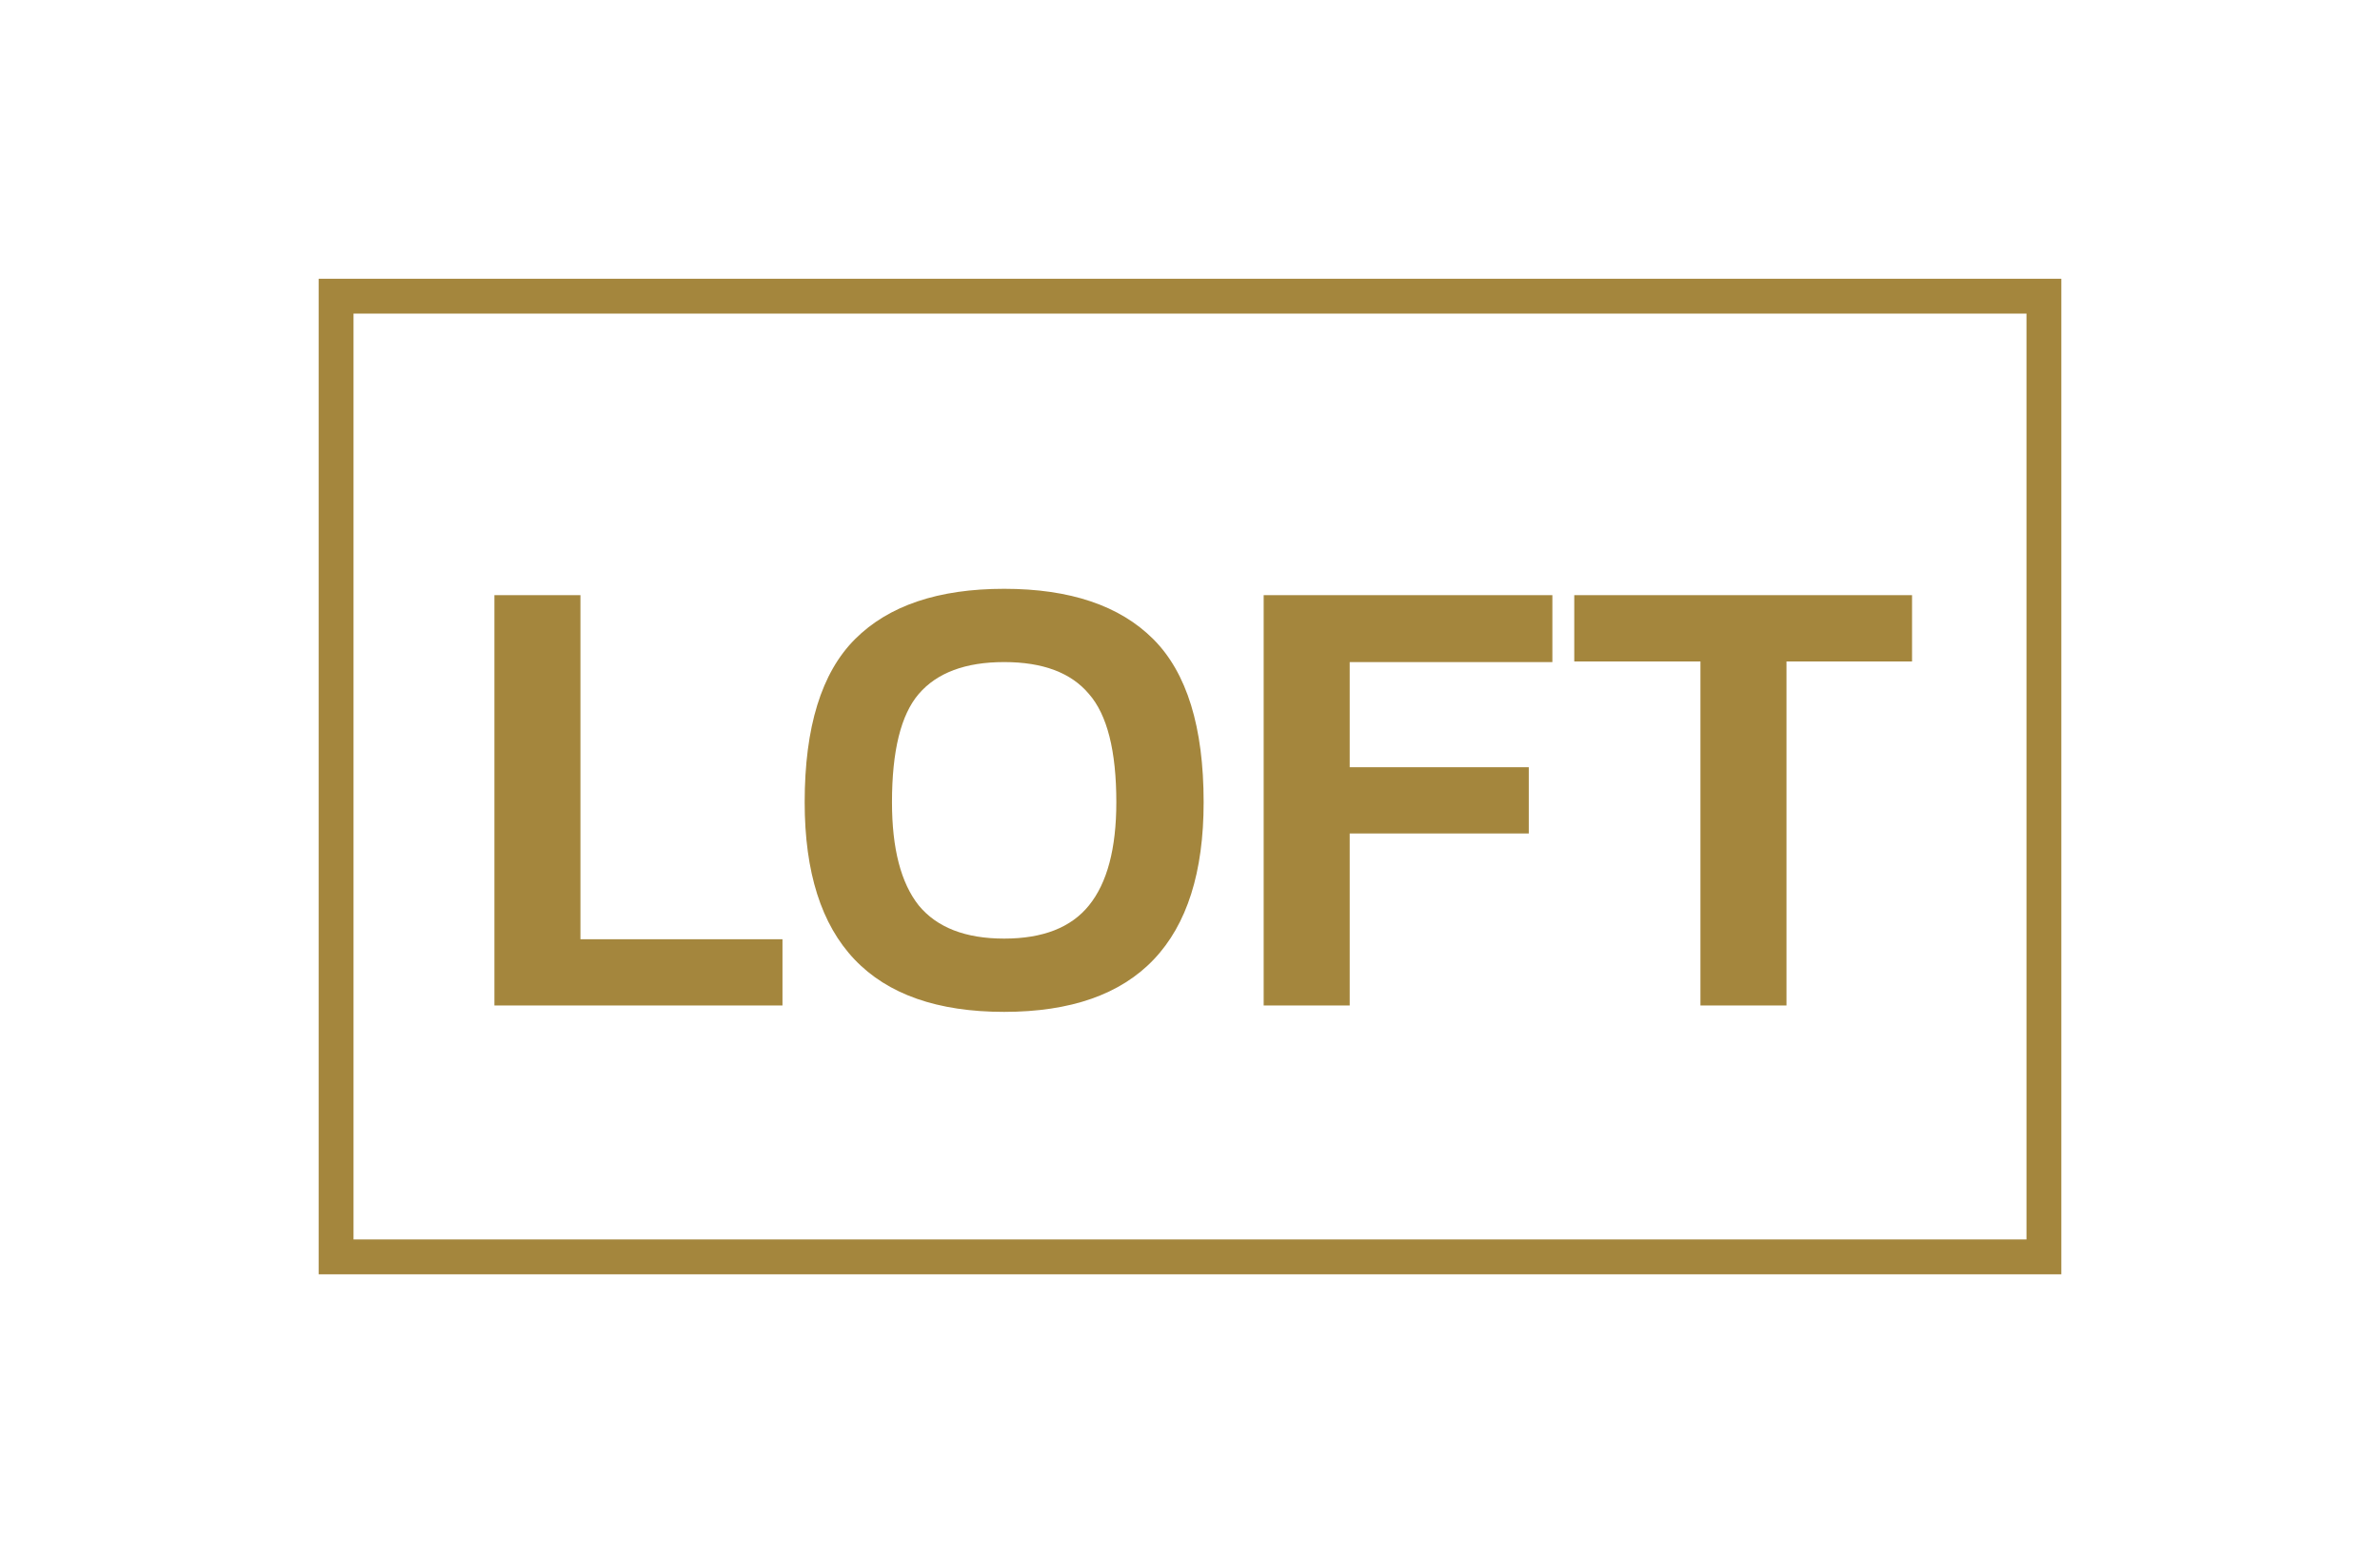
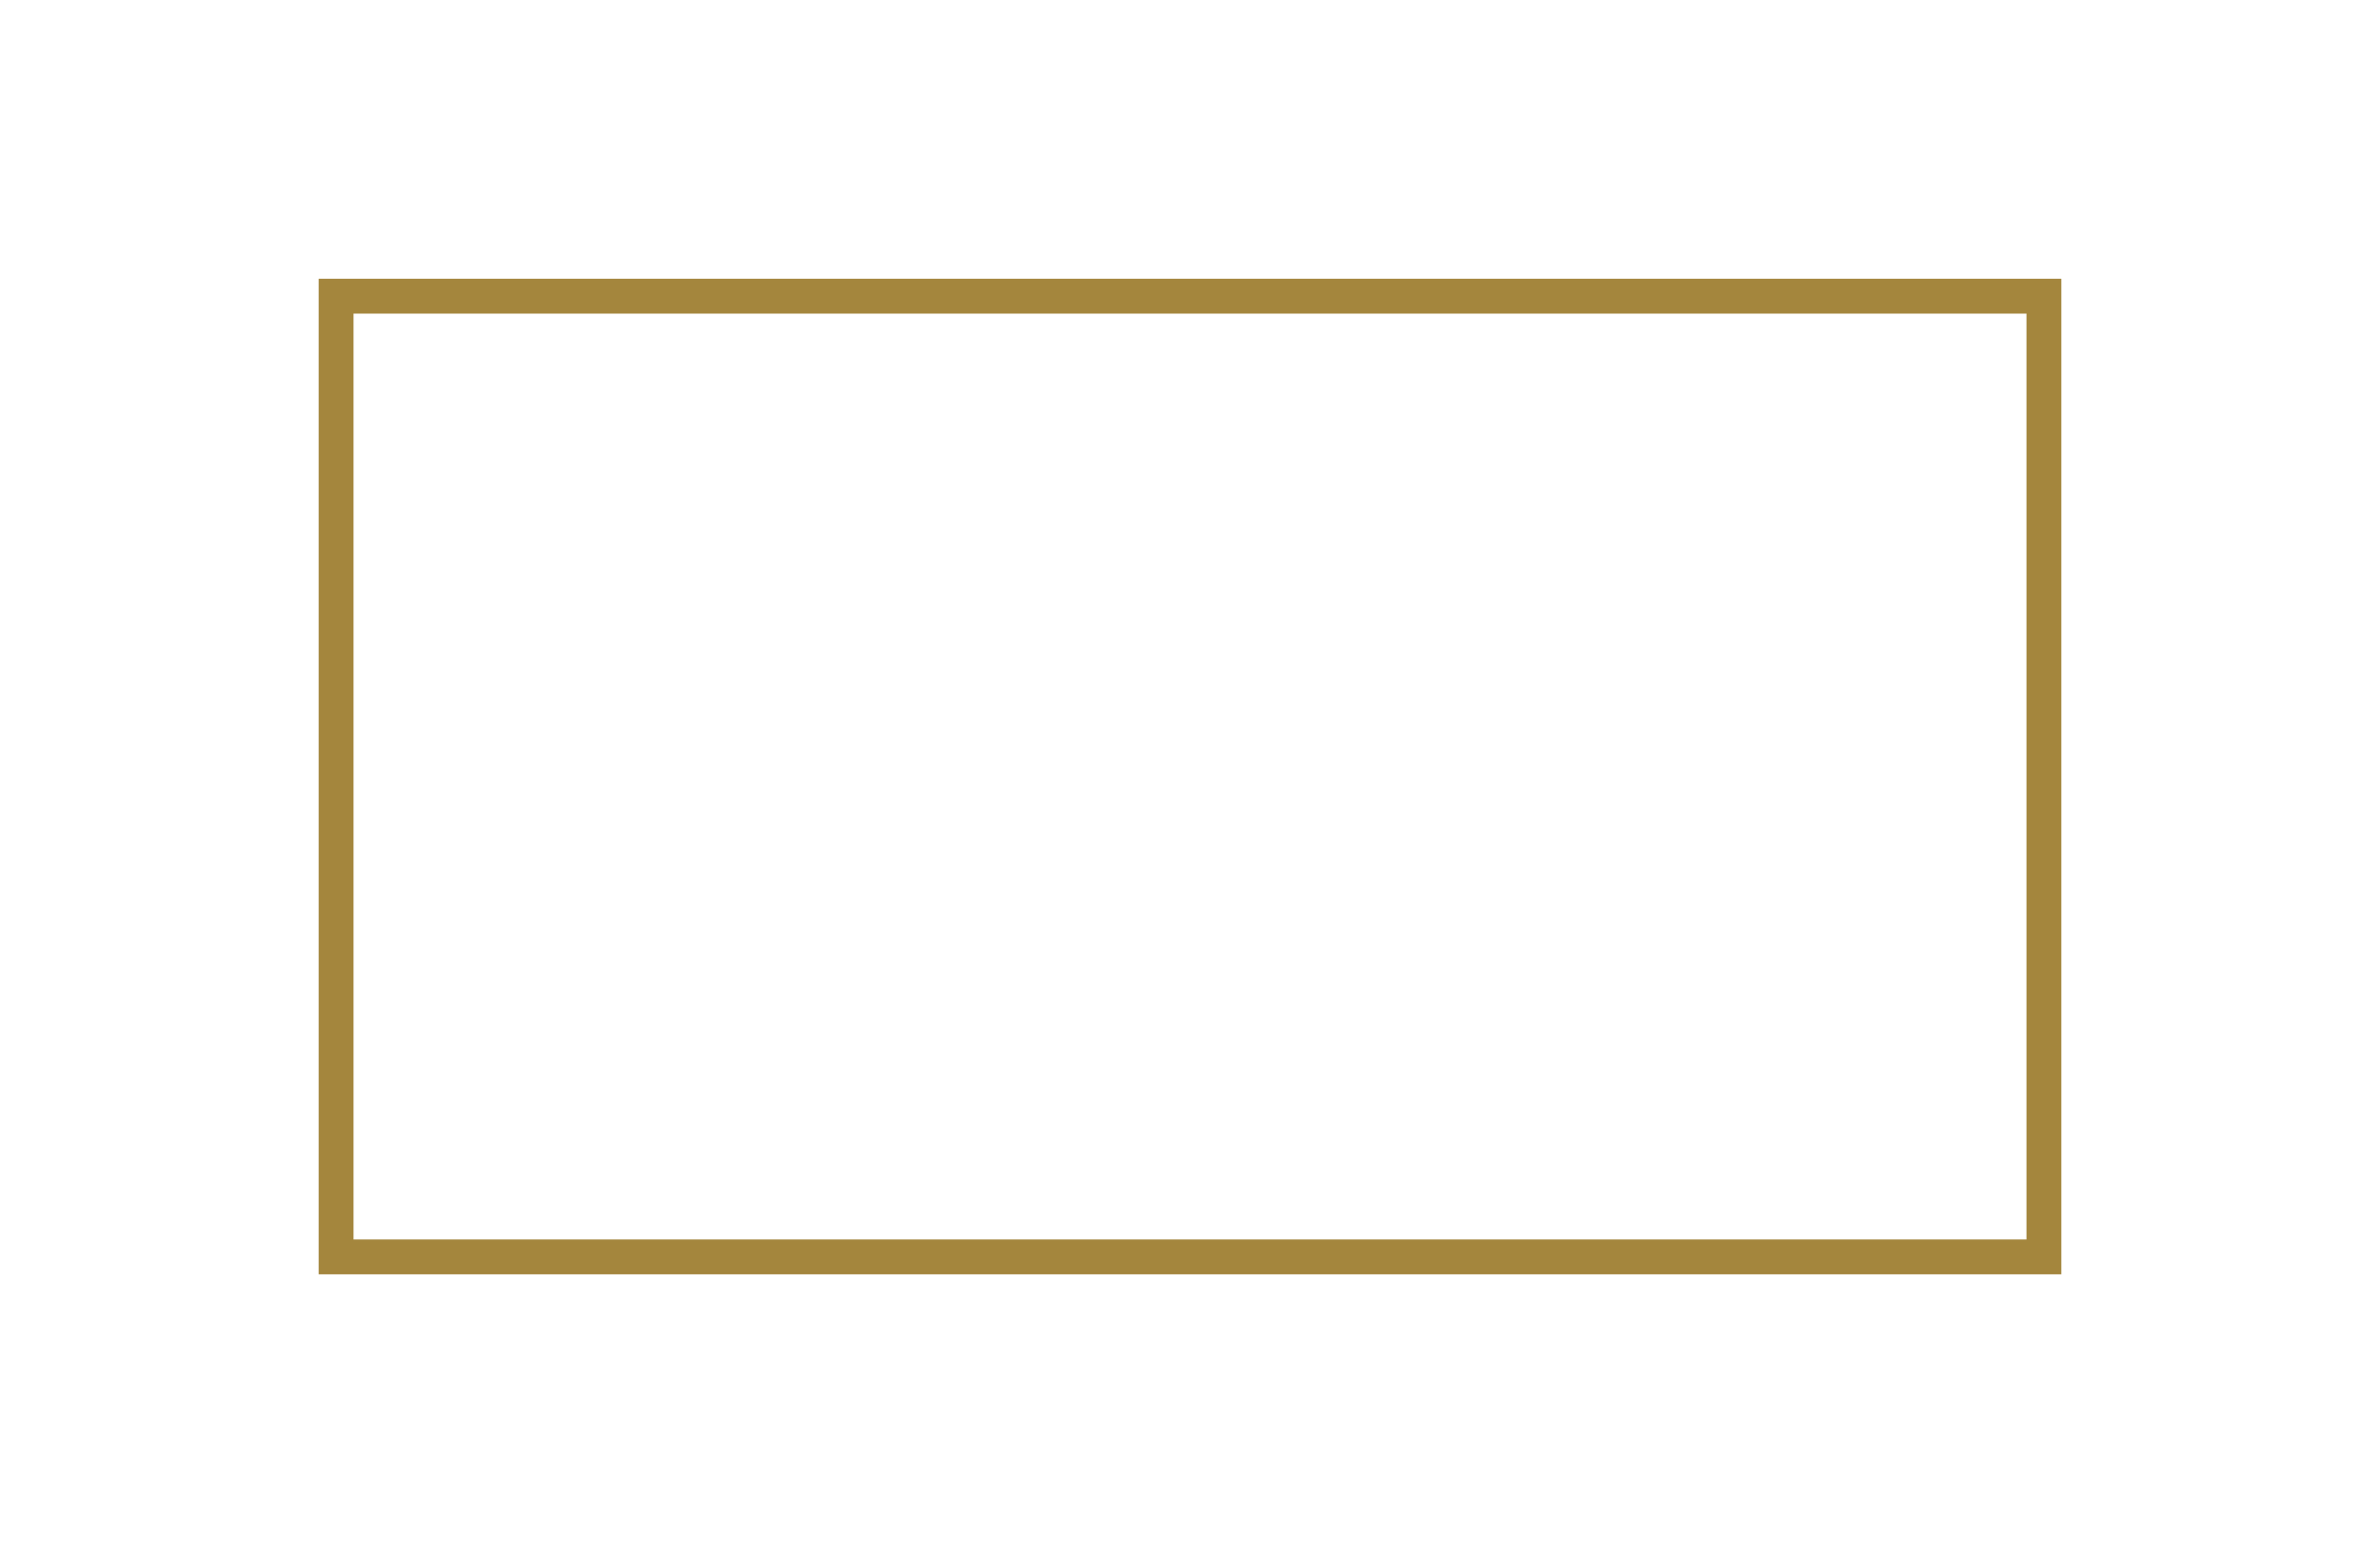
<svg xmlns="http://www.w3.org/2000/svg" width="478" height="313" viewBox="0 0 478 313" fill="none">
  <rect x="67.5" y="59.5" width="343" height="193" stroke="#A4863D" stroke-width="7" />
-   <path d="M99.296 202V119.568H116.576V188.688H157.152V202H99.296ZM201.675 203.28C174.966 203.28 161.611 189.243 161.611 161.168C161.611 146.064 164.982 135.141 171.723 128.4C178.464 121.659 188.448 118.288 201.675 118.288C214.902 118.288 224.886 121.659 231.627 128.4C238.368 135.141 241.739 146.064 241.739 161.168C241.739 189.243 228.384 203.28 201.675 203.28ZM201.675 188.56C209.44 188.56 215.115 186.341 218.699 181.904C222.368 177.381 224.203 170.469 224.203 161.168C224.203 150.843 222.368 143.589 218.699 139.408C215.115 135.141 209.44 133.008 201.675 133.008C193.91 133.008 188.192 135.141 184.523 139.408C180.939 143.589 179.147 150.843 179.147 161.168C179.147 170.469 180.939 177.381 184.523 181.904C188.192 186.341 193.91 188.56 201.675 188.56ZM253.796 202V119.568H311.78V133.008H271.076V154.128H307.044V167.44H271.076V202H253.796ZM341.52 202V132.88H316.176V119.568H384.016V132.88H358.8V202H341.52Z" fill="#A4863D" />
</svg>